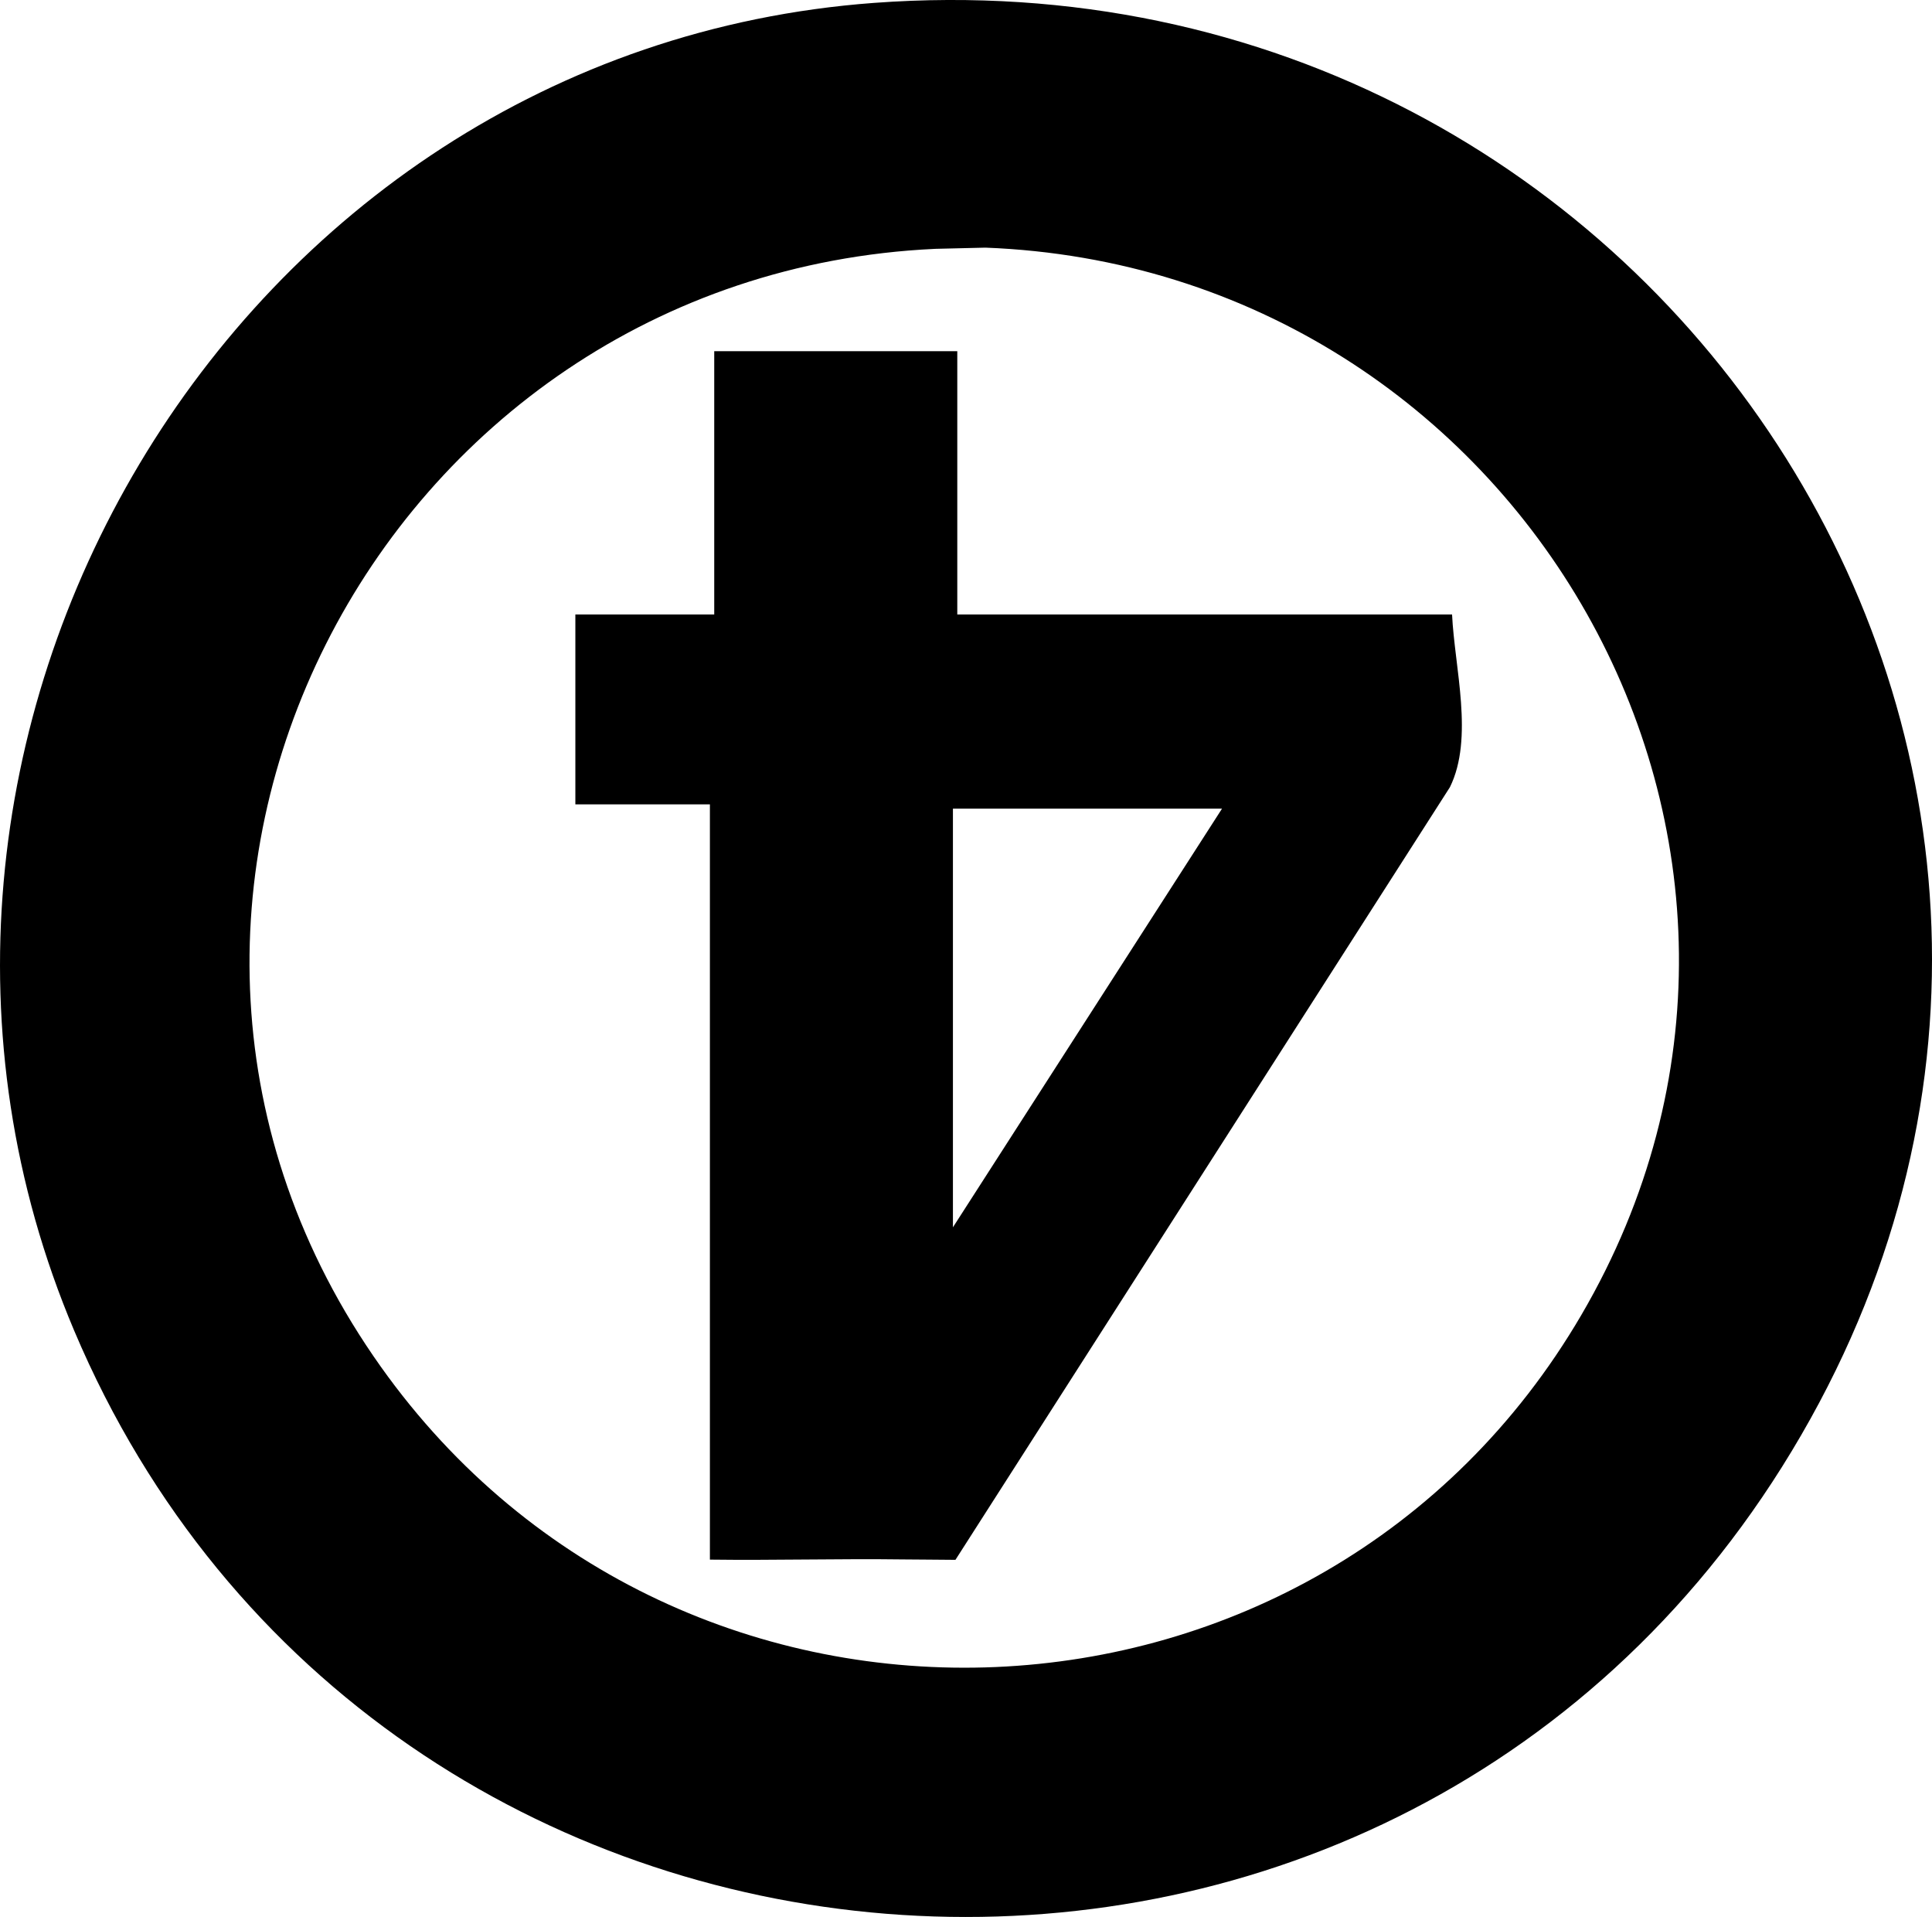
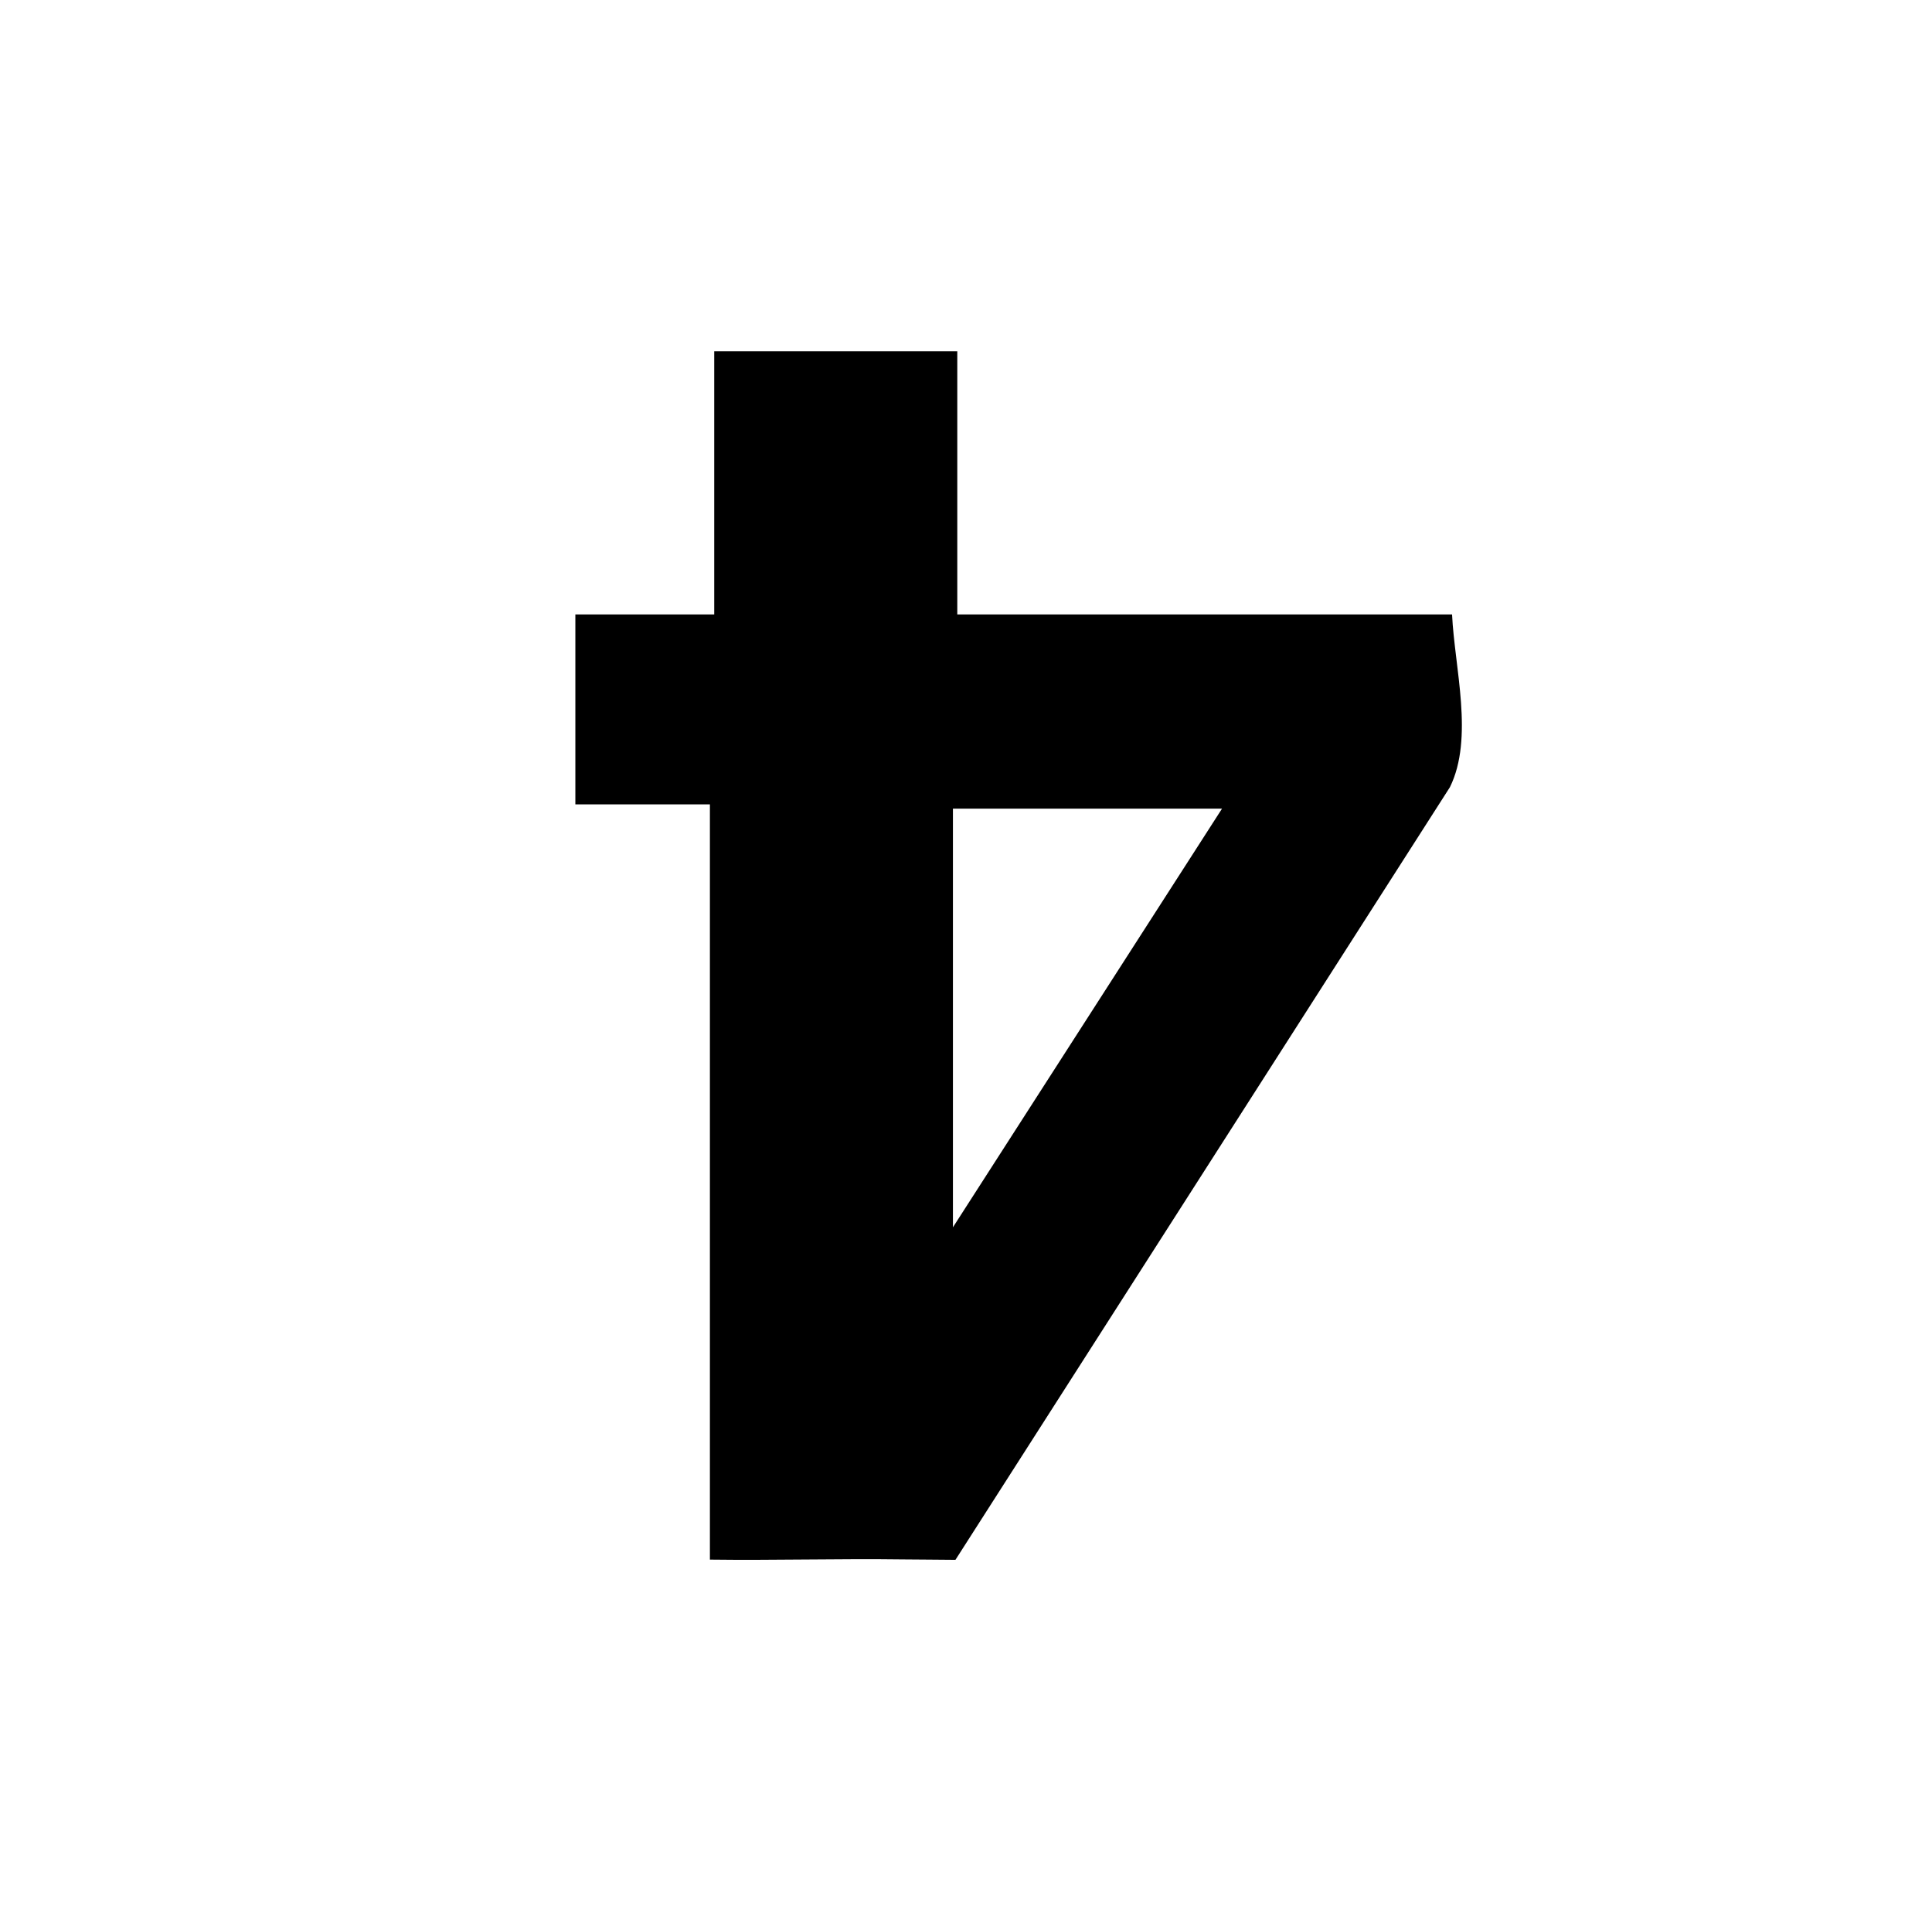
<svg xmlns="http://www.w3.org/2000/svg" id="Layer_1" data-name="Layer 1" viewBox="0 0 700.76 695.15">
-   <path d="M316.99,1.05c288.35-21.31,484.09,284.66,329.36,530.89-150.12,238.88-509.78,209.71-619.43-49.38C-63.36,269.23,83.55,18.3,316.99,1.05ZM339.02,90.25c-202.1,9.47-319.91,237.95-200.88,405.37,108.94,153.23,340.64,143.41,435.45-18.8,99.23-169.78-22.09-379.58-216.16-387.02l-18.41.44Z" />
  <path d="M347.22,127.35v95.47s179.46,0,179.46,0c.91,19.34,7.98,44.81-.77,62.62l-179.36,280.2c-7.79-.11-12.48-.06-18.94-.15-23.36-.31-46.77.37-70.12.07v-273.88s-48.8,0-48.8,0v-68.86s50.37,0,50.37,0v-95.47s88.15,0,88.15,0ZM443.24,293.24h-97.6s0,151.81,0,151.81l97.6-151.81Z" />
</svg>